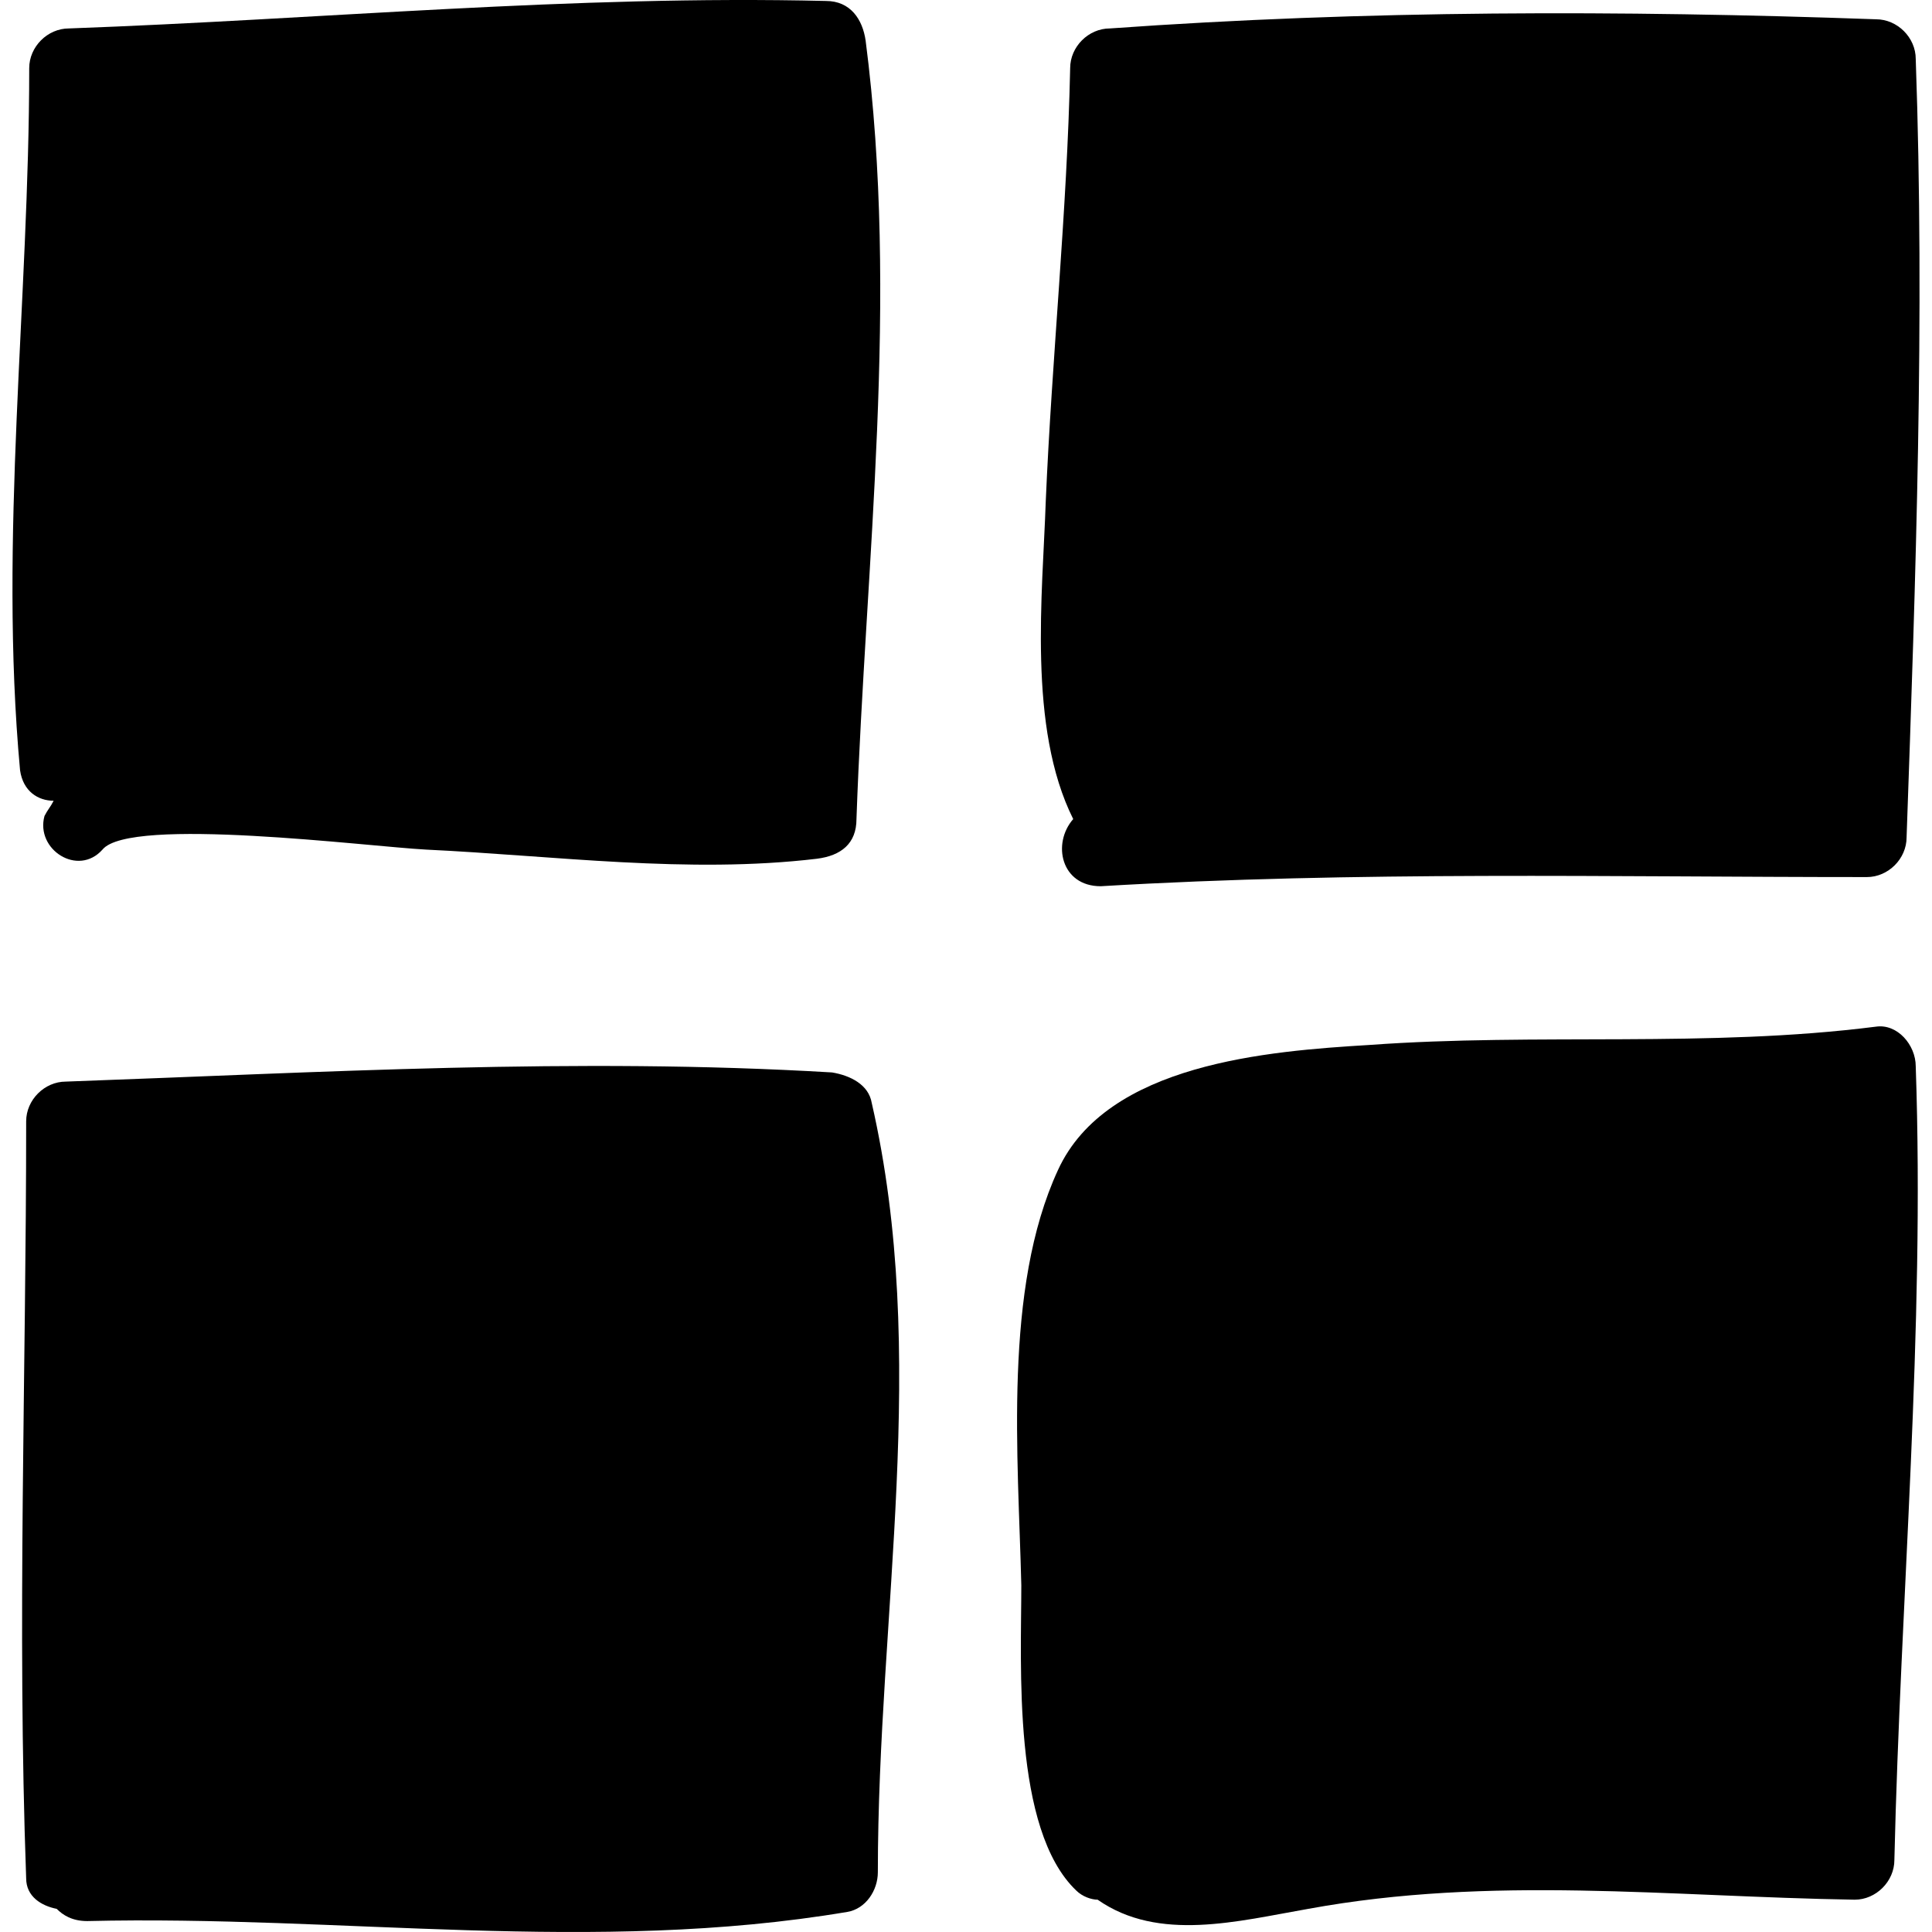
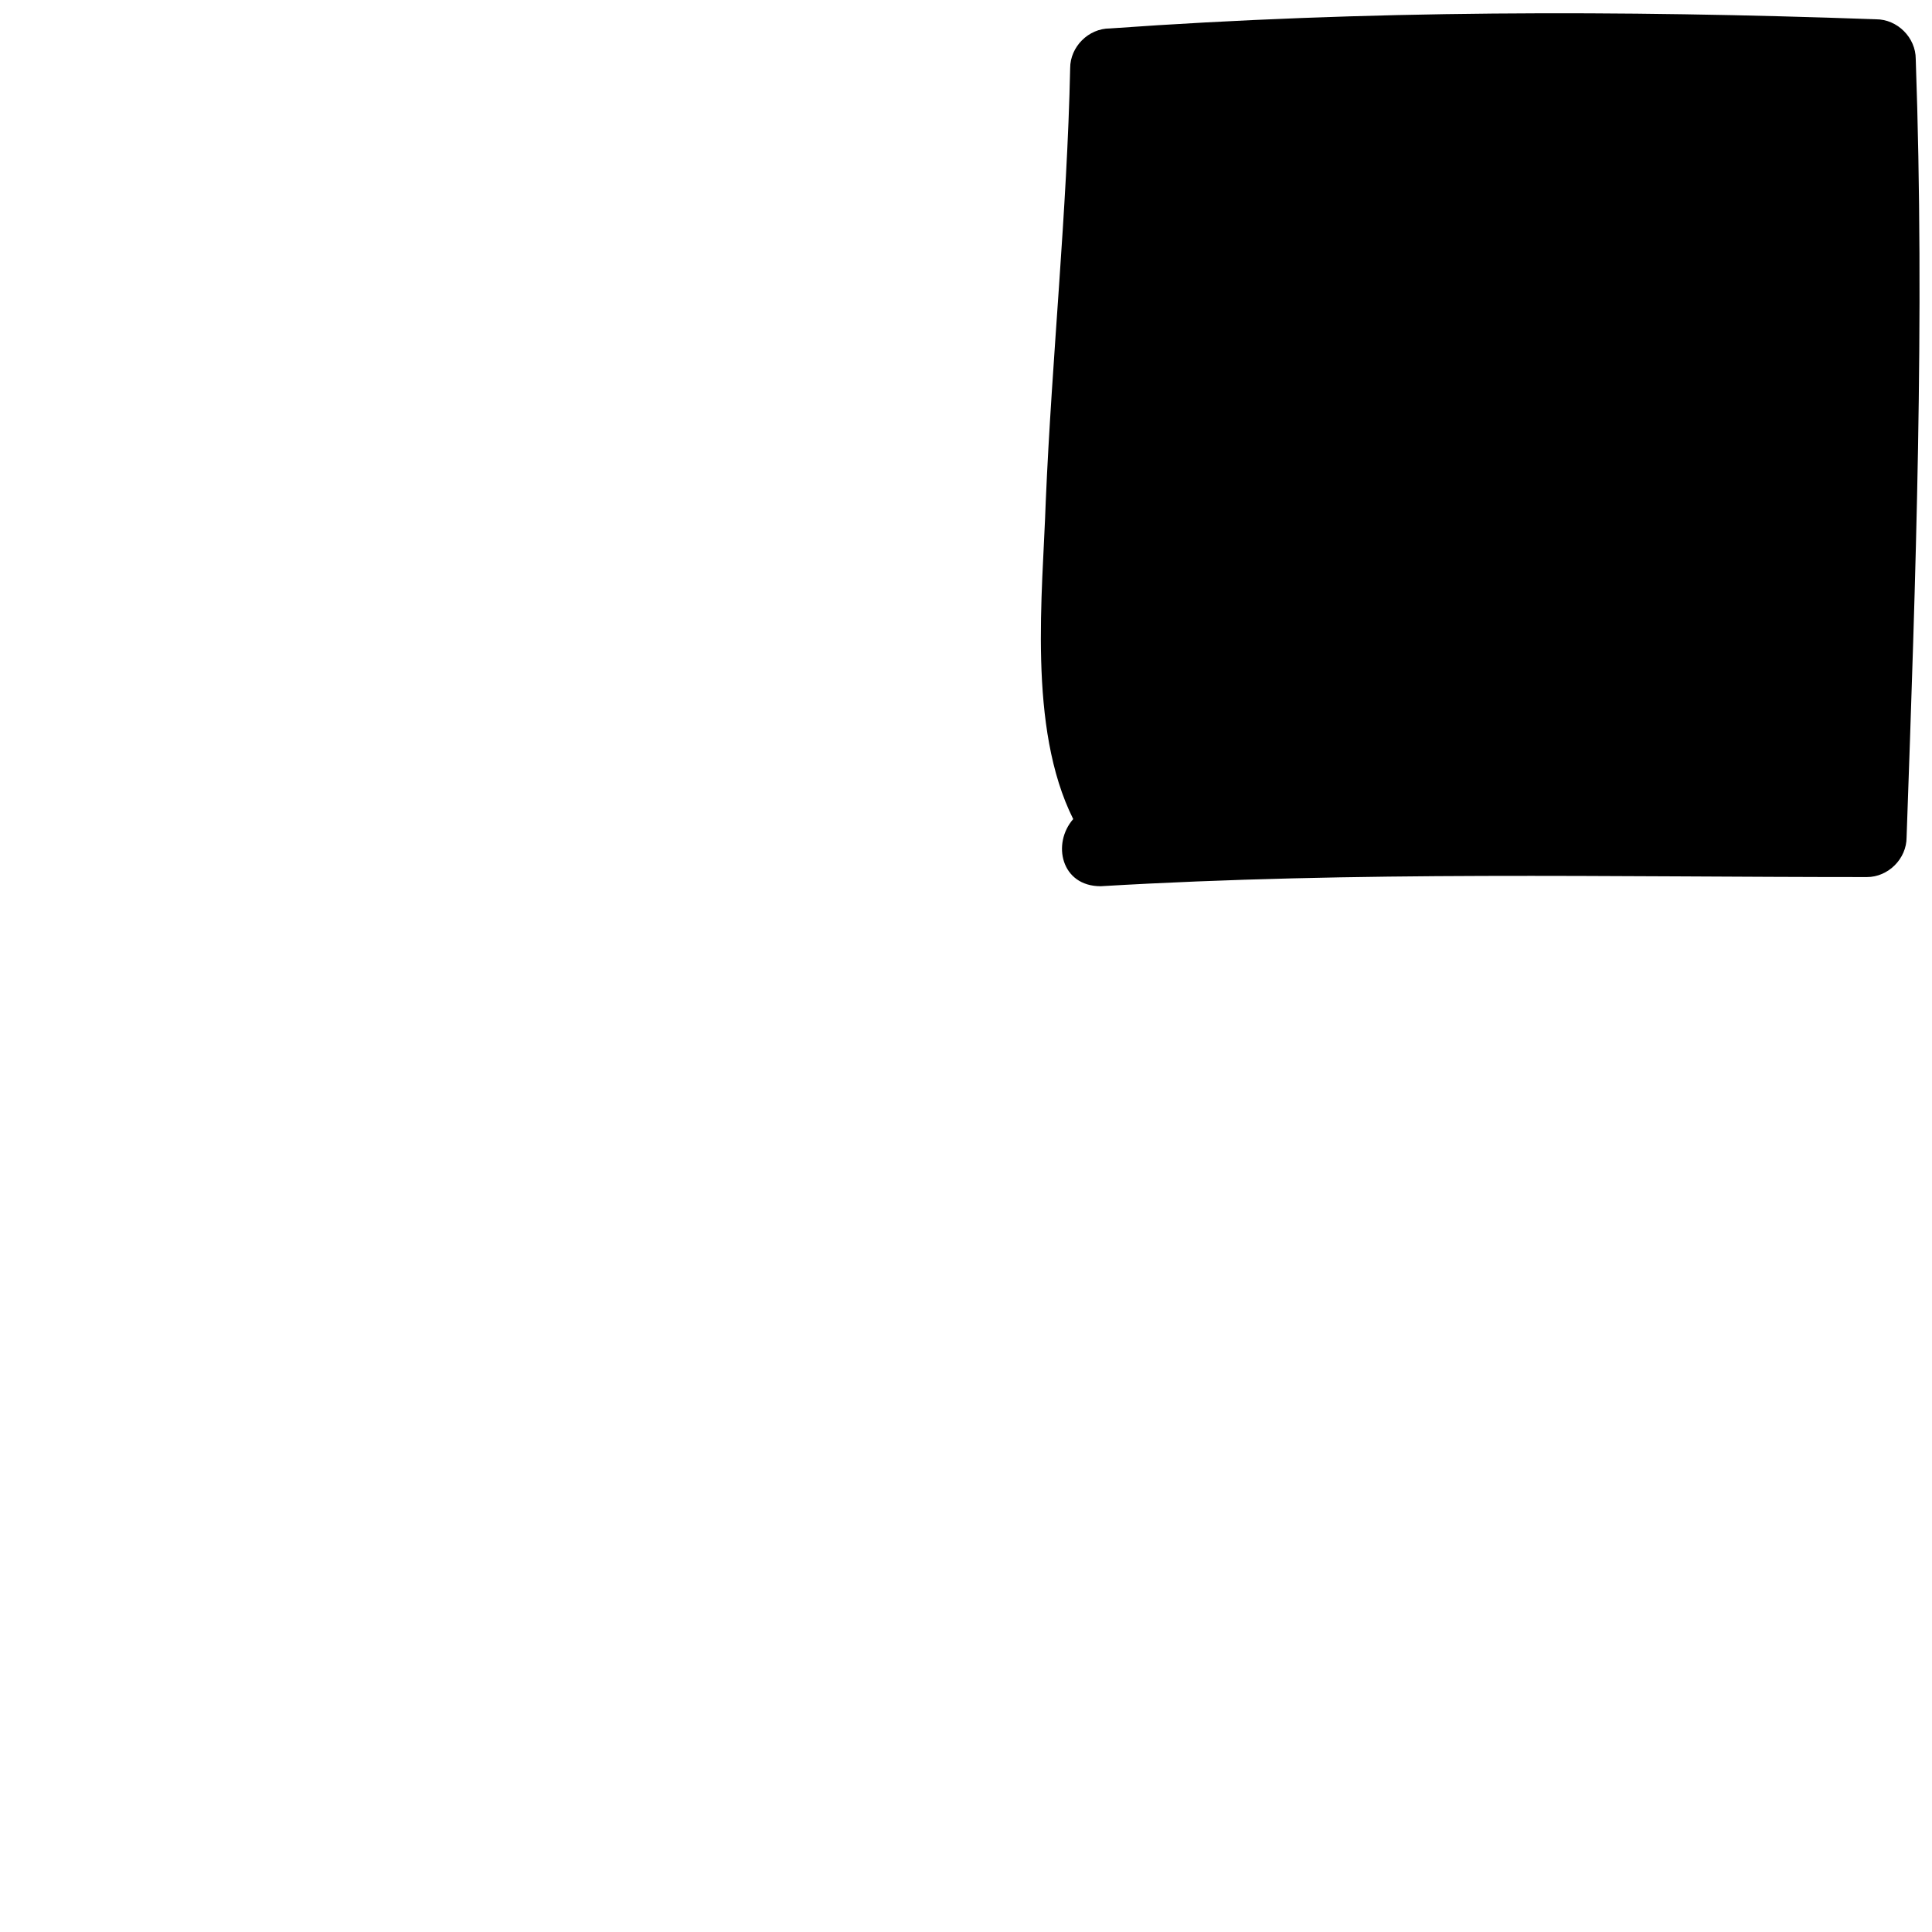
<svg xmlns="http://www.w3.org/2000/svg" version="1.1" id="Capa_1" x="0px" y="0px" width="387.334px" height="387.334px" viewBox="0 0 387.334 387.334" style="enable-background:new 0 0 387.334 387.334;" xml:space="preserve">
  <g>
-     <path d="M173.546,8.15c-0.612-4.284-3.06-7.956-7.956-7.956C114.793-1.03,64.61,3.866,13.813,5.702   c-4.284,0-7.956,3.672-7.956,7.956c0,46.512-6.12,94.248-1.836,140.76c0.612,4.284,3.672,6.12,6.732,6.12   c-0.612,1.224-1.224,1.836-1.836,3.06c-1.836,6.732,6.732,12.24,11.628,6.732c5.508-6.732,53.244-0.612,64.872,0   c25.704,1.224,52.632,4.896,78.336,1.836c4.896-0.612,7.956-3.06,7.956-7.956C173.546,112.19,180.278,60.17,173.546,8.15z" />
-     <path d="M174.77,221.126c-0.612-3.672-4.284-5.508-7.956-6.12c-51.408-3.06-102.204,0-153.612,1.836   c-4.284,0-7.956,3.673-7.956,7.956c0,50.797-1.836,100.98,0,151.776c0,3.672,3.06,5.508,6.12,6.12   c1.224,1.224,3.06,2.448,6.12,2.448c50.796-1.225,101.592,6.731,152.388-1.836c3.672-0.612,6.12-4.284,6.12-7.956   C175.994,323.33,186.397,271.922,174.77,221.126z" />
    <path d="M384.074,11.822c0-4.284-3.672-7.956-7.957-7.956C324.71,2.03,273.914,2.03,222.505,5.702   c-4.283,0-7.955,3.672-7.955,7.956c-0.613,28.764-3.672,58.14-4.896,86.904c-0.611,18.36-3.672,45.288,5.508,63.648   c-4.283,4.896-2.447,13.464,5.508,13.464c51.408-3.06,102.205-1.836,153.611-1.836c4.285,0,7.957-3.672,7.957-7.956   C384.074,115.862,385.91,63.842,384.074,11.822z" />
-     <path d="M384.074,213.782c0-4.284-3.672-8.568-7.957-7.956c-33.658,4.284-67.932,1.224-101.592,3.672   c-20.195,1.225-52.631,3.672-62.424,25.092c-11.016,23.868-7.955,57.528-7.344,83.232c0,15.912-1.836,48.96,11.016,61.2   c1.225,1.224,3.061,1.836,4.285,1.836c12.24,8.567,28.152,4.284,42.227,1.836c36.721-6.732,72.217-2.448,109.549-1.836   c4.283,0,7.957-3.672,7.957-7.956C381.013,320.271,385.91,267.026,384.074,213.782z" />
  </g>
  <g>
</g>
  <g>
</g>
  <g>
</g>
  <g>
</g>
  <g>
</g>
  <g>
</g>
  <g>
</g>
  <g>
</g>
  <g>
</g>
  <g>
</g>
  <g>
</g>
  <g>
</g>
  <g>
</g>
  <g>
</g>
  <g>
</g>
</svg>